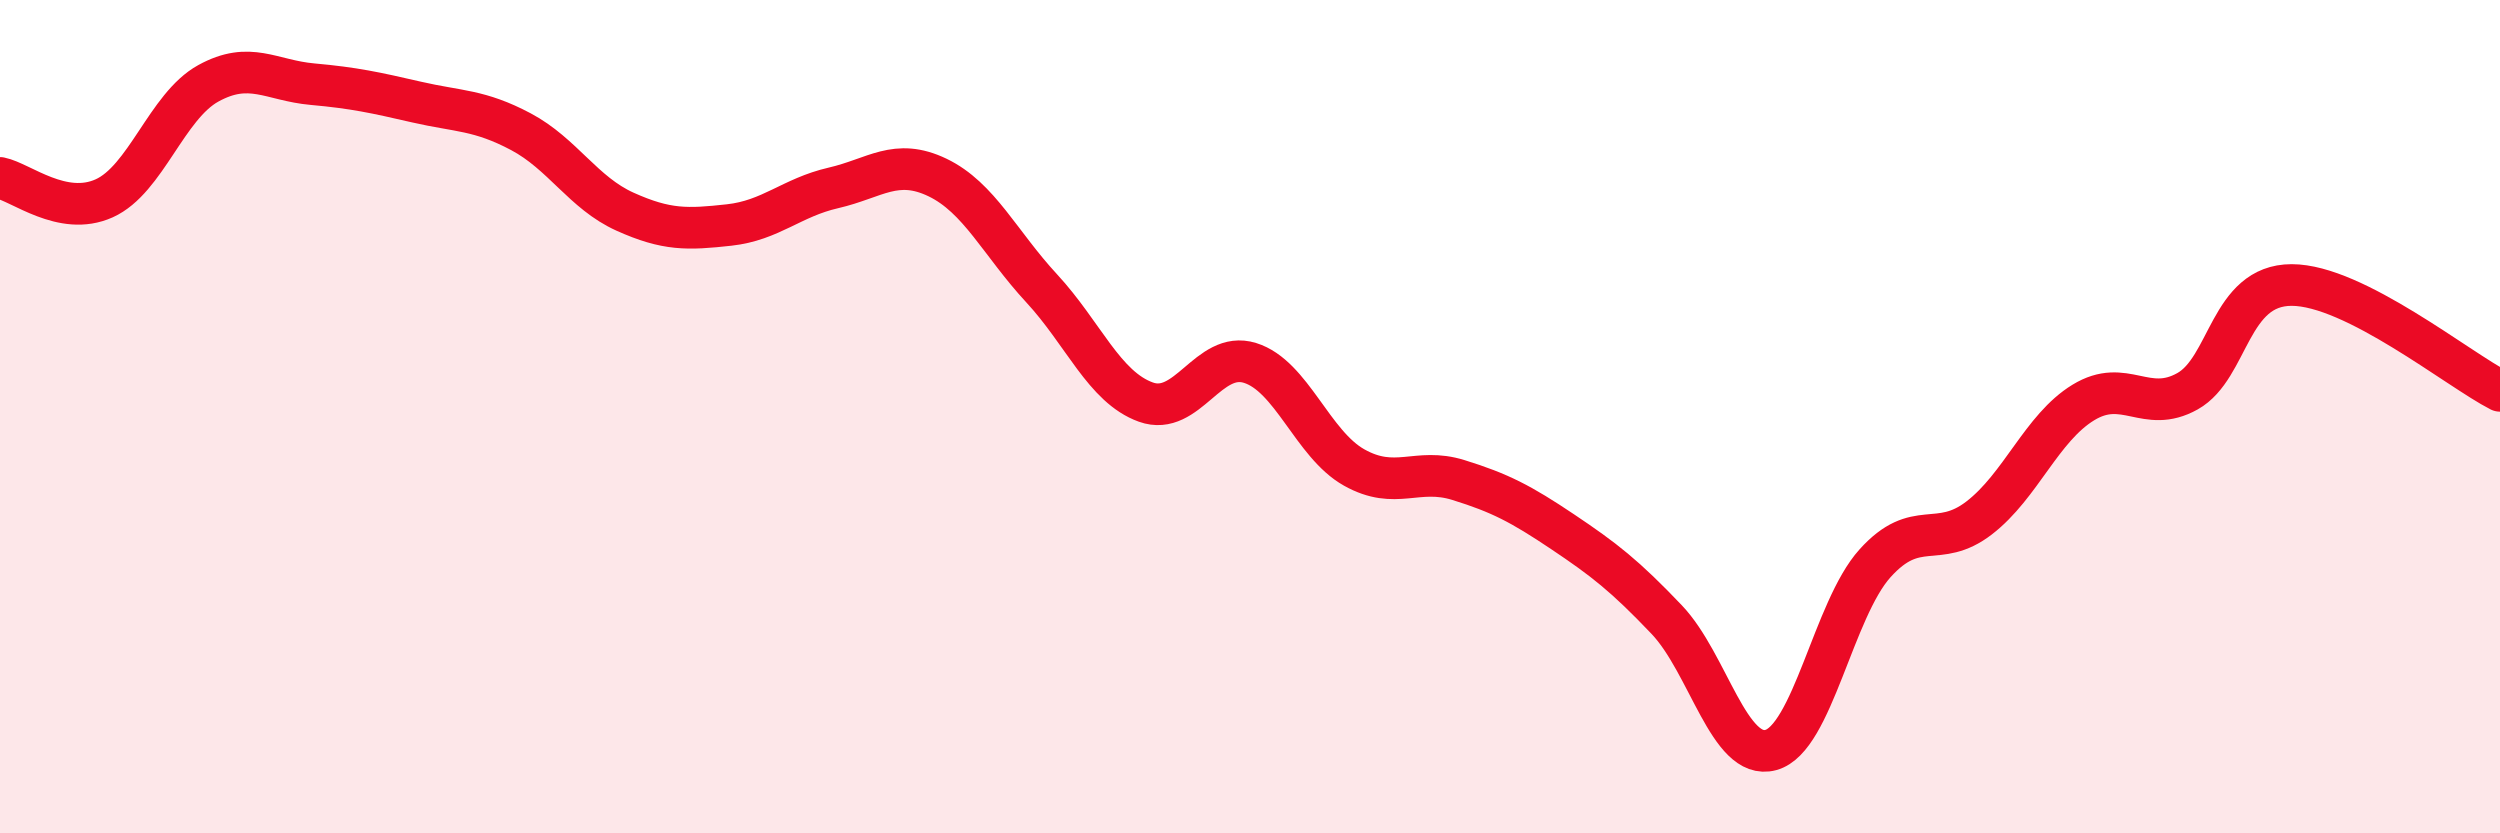
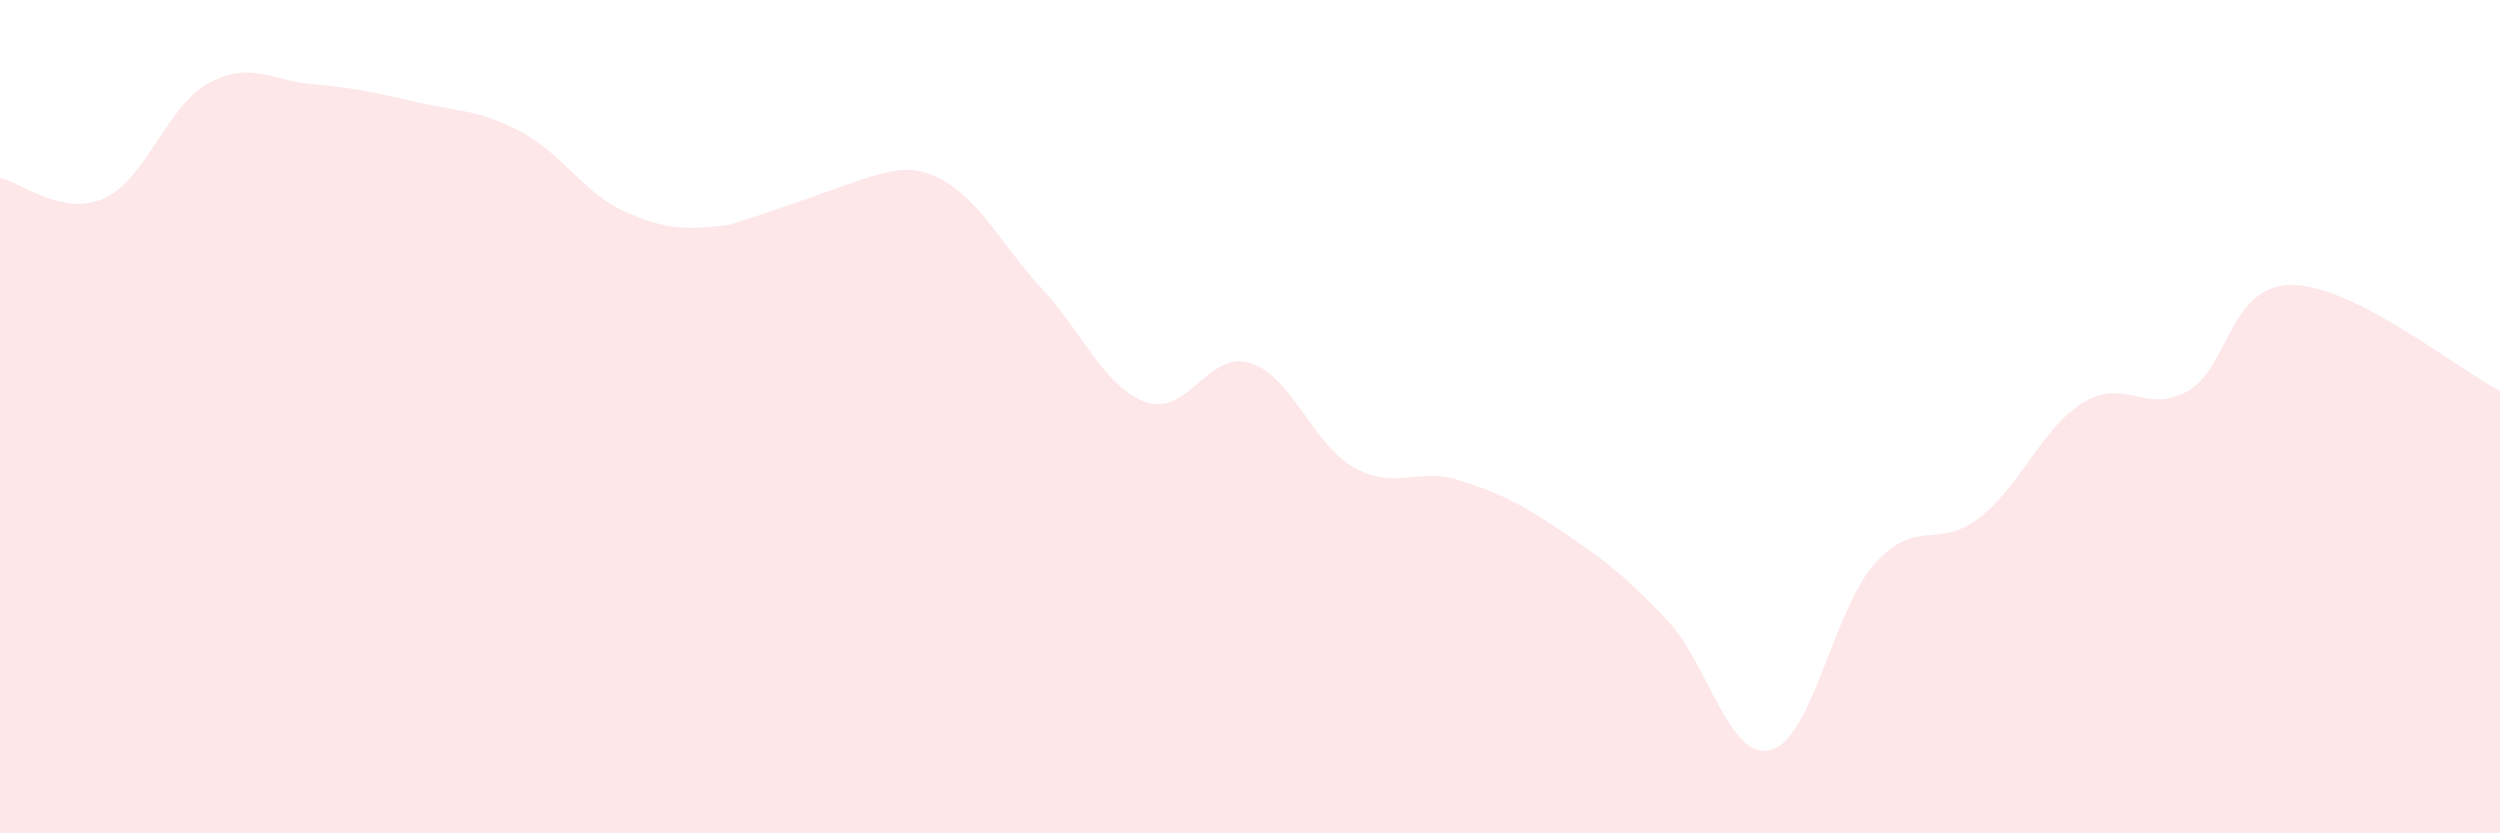
<svg xmlns="http://www.w3.org/2000/svg" width="60" height="20" viewBox="0 0 60 20">
-   <path d="M 0,4.27 C 0.5,4.37 1.5,5.21 2.5,4.76 C 3.5,4.31 4,2.55 5,2 C 6,1.45 6.5,1.93 7.5,2.02 C 8.5,2.11 9,2.22 10,2.45 C 11,2.68 11.5,2.63 12.5,3.16 C 13.5,3.69 14,4.63 15,5.08 C 16,5.53 16.5,5.51 17.5,5.4 C 18.5,5.29 19,4.74 20,4.51 C 21,4.28 21.5,3.78 22.5,4.26 C 23.5,4.74 24,5.84 25,6.92 C 26,8 26.5,9.29 27.5,9.65 C 28.5,10.01 29,8.4 30,8.71 C 31,9.02 31.5,10.66 32.5,11.22 C 33.5,11.78 34,11.21 35,11.52 C 36,11.83 36.5,12.09 37.5,12.76 C 38.5,13.43 39,13.82 40,14.87 C 41,15.92 41.5,18.27 42.5,18 C 43.5,17.73 44,14.63 45,13.52 C 46,12.41 46.5,13.2 47.5,12.43 C 48.5,11.66 49,10.27 50,9.66 C 51,9.05 51.5,9.95 52.5,9.39 C 53.5,8.83 53.5,6.84 55,6.84 C 56.5,6.84 59,8.87 60,9.38L60 20L0 20Z" fill="#EB0A25" opacity="0.1" stroke-linecap="round" stroke-linejoin="round" />
-   <path d="M 0,4.27 C 0.5,4.37 1.5,5.21 2.5,4.76 C 3.5,4.31 4,2.55 5,2 C 6,1.45 6.5,1.93 7.5,2.02 C 8.5,2.11 9,2.22 10,2.45 C 11,2.68 11.5,2.63 12.5,3.16 C 13.5,3.69 14,4.63 15,5.08 C 16,5.53 16.5,5.51 17.5,5.4 C 18.5,5.29 19,4.74 20,4.51 C 21,4.28 21.5,3.78 22.5,4.26 C 23.5,4.74 24,5.84 25,6.92 C 26,8 26.5,9.29 27.5,9.65 C 28.5,10.01 29,8.4 30,8.71 C 31,9.02 31.5,10.66 32.5,11.22 C 33.5,11.78 34,11.21 35,11.52 C 36,11.83 36.5,12.09 37.5,12.76 C 38.5,13.43 39,13.82 40,14.87 C 41,15.92 41.5,18.27 42.5,18 C 43.5,17.73 44,14.63 45,13.52 C 46,12.41 46.5,13.2 47.5,12.43 C 48.5,11.66 49,10.27 50,9.66 C 51,9.05 51.5,9.95 52.5,9.39 C 53.5,8.83 53.5,6.84 55,6.84 C 56.5,6.84 59,8.87 60,9.38" stroke="#EB0A25" stroke-width="1" fill="none" stroke-linecap="round" stroke-linejoin="round" />
+   <path d="M 0,4.27 C 0.5,4.37 1.5,5.21 2.5,4.76 C 3.5,4.31 4,2.55 5,2 C 6,1.45 6.5,1.93 7.5,2.02 C 8.5,2.11 9,2.22 10,2.45 C 11,2.68 11.5,2.63 12.5,3.16 C 13.5,3.69 14,4.63 15,5.08 C 16,5.53 16.5,5.51 17.5,5.4 C 21,4.28 21.5,3.78 22.5,4.26 C 23.5,4.74 24,5.84 25,6.92 C 26,8 26.5,9.29 27.5,9.65 C 28.5,10.01 29,8.4 30,8.71 C 31,9.02 31.5,10.66 32.5,11.22 C 33.5,11.78 34,11.21 35,11.52 C 36,11.83 36.5,12.09 37.5,12.76 C 38.5,13.43 39,13.82 40,14.87 C 41,15.92 41.5,18.27 42.5,18 C 43.5,17.73 44,14.63 45,13.52 C 46,12.41 46.5,13.2 47.5,12.43 C 48.5,11.66 49,10.27 50,9.66 C 51,9.05 51.5,9.95 52.5,9.39 C 53.5,8.83 53.5,6.84 55,6.84 C 56.5,6.84 59,8.87 60,9.38L60 20L0 20Z" fill="#EB0A25" opacity="0.1" stroke-linecap="round" stroke-linejoin="round" />
</svg>